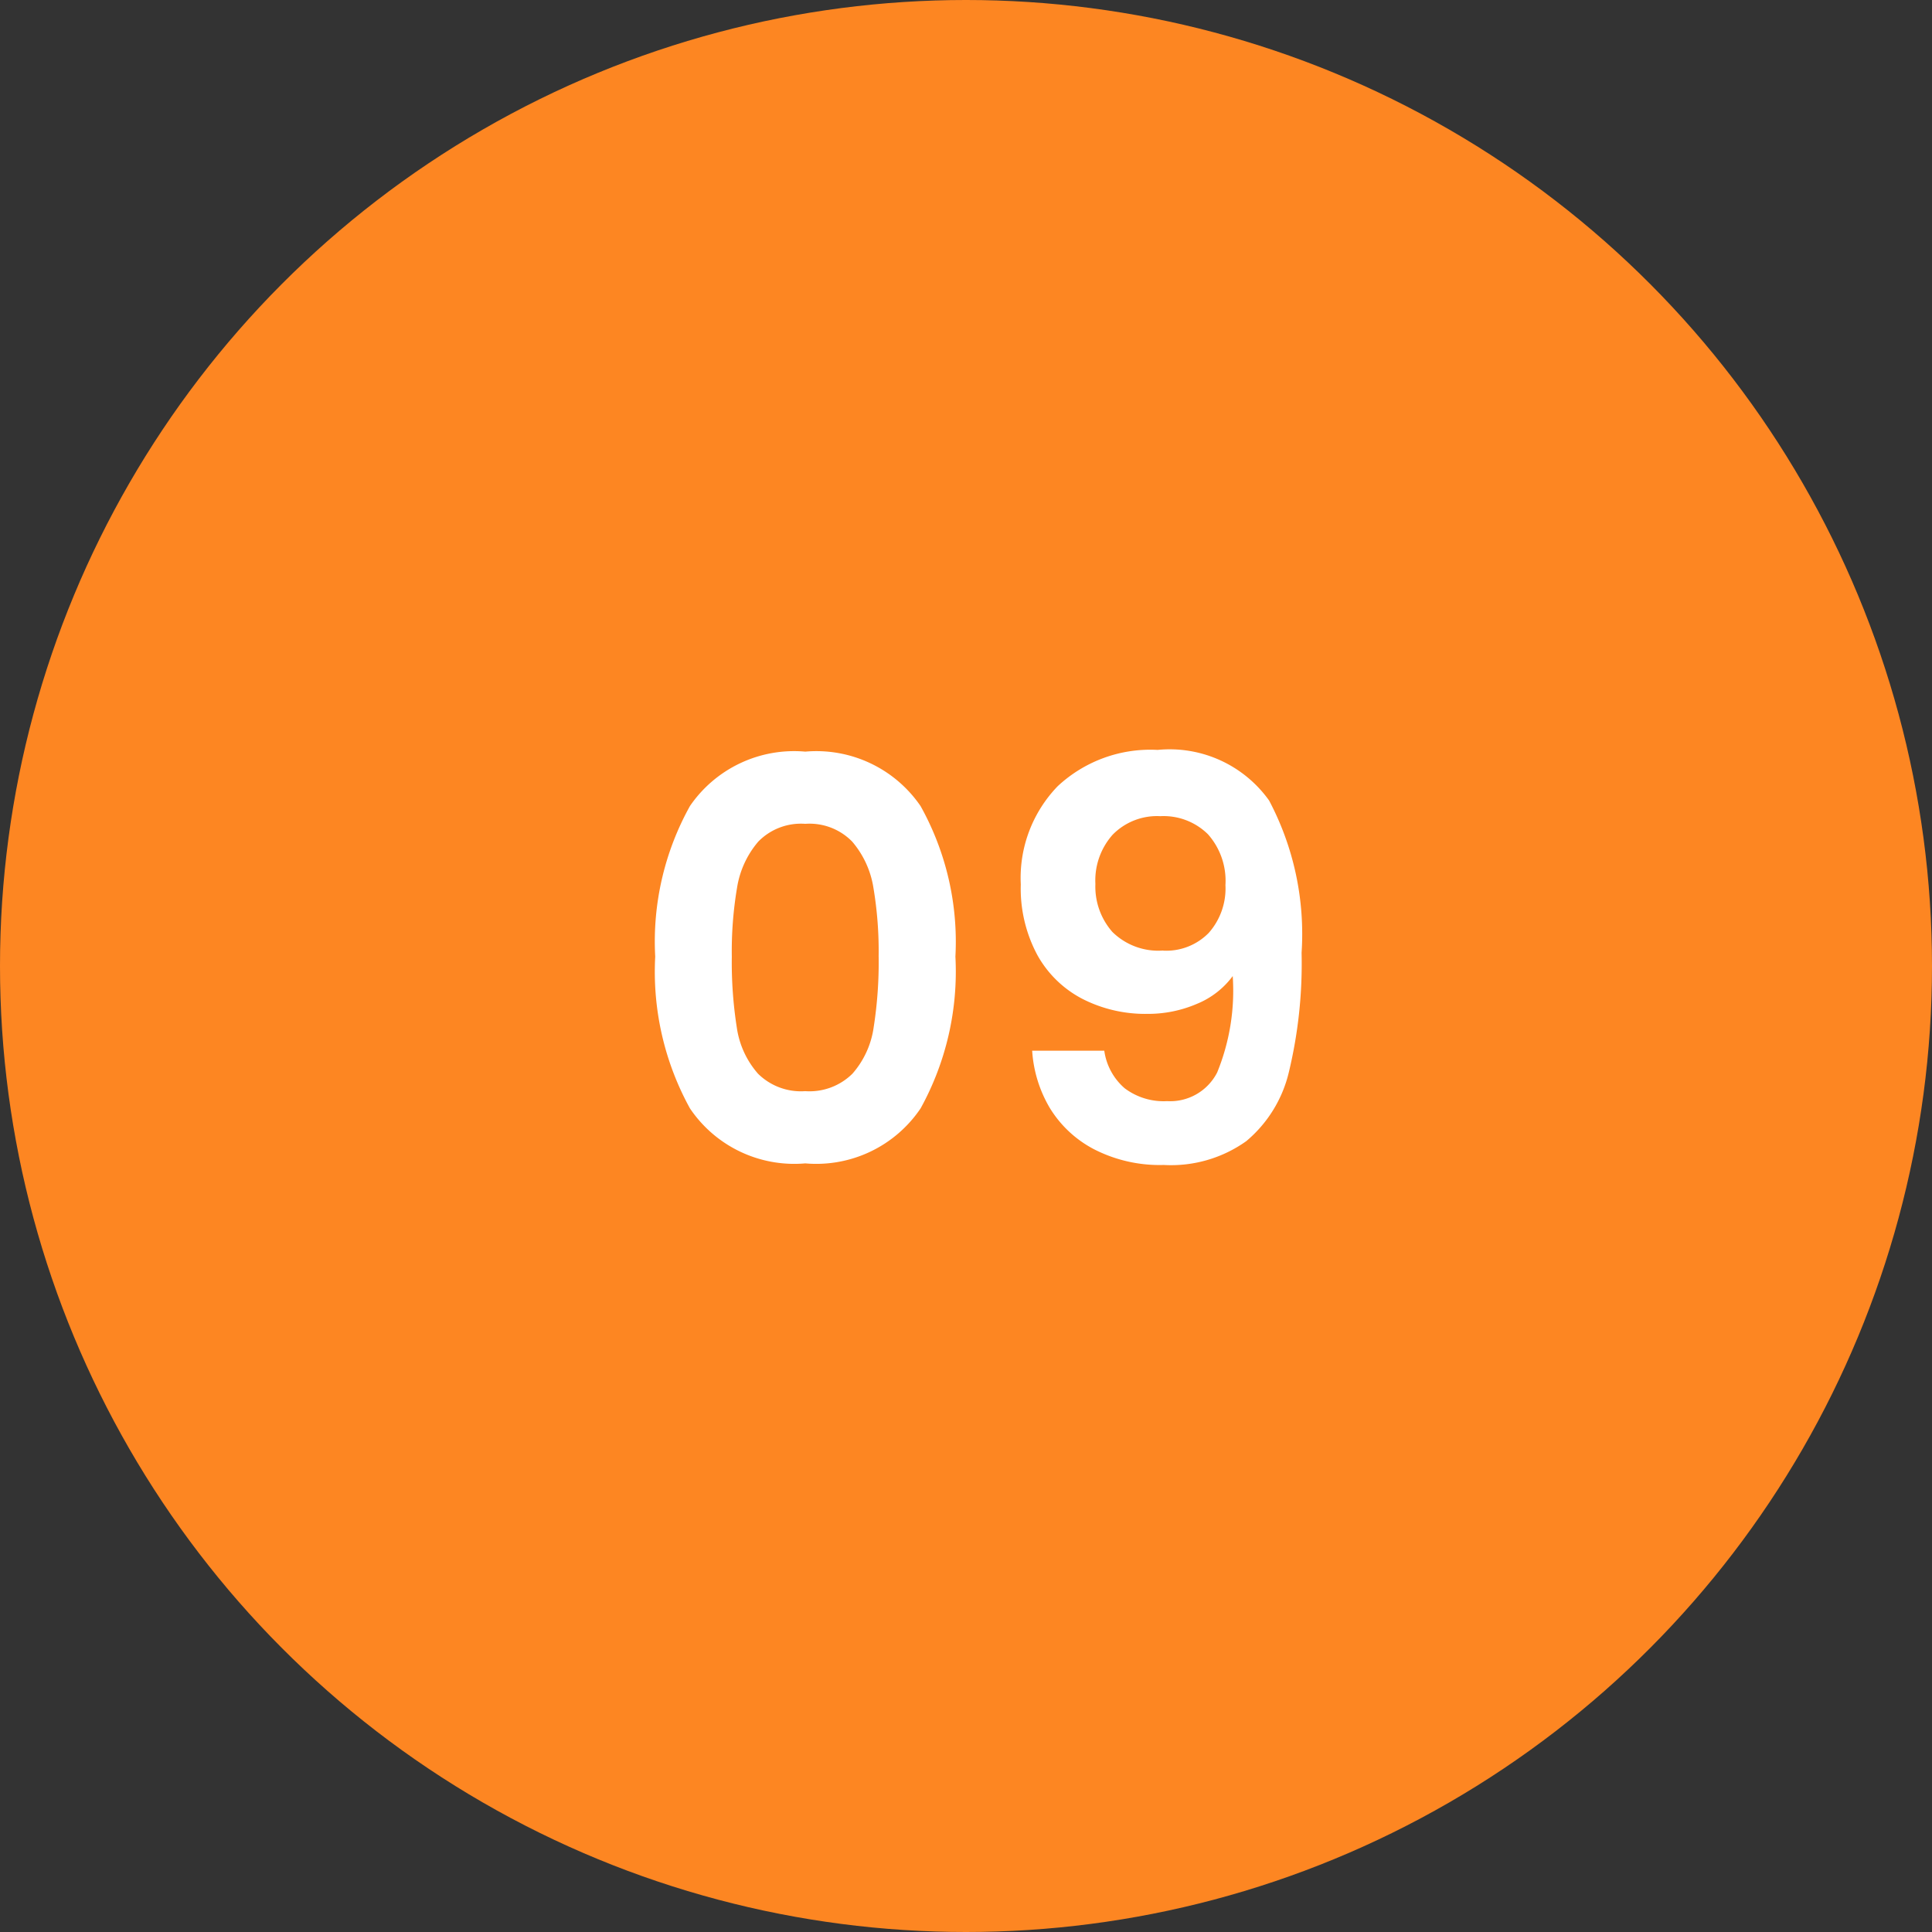
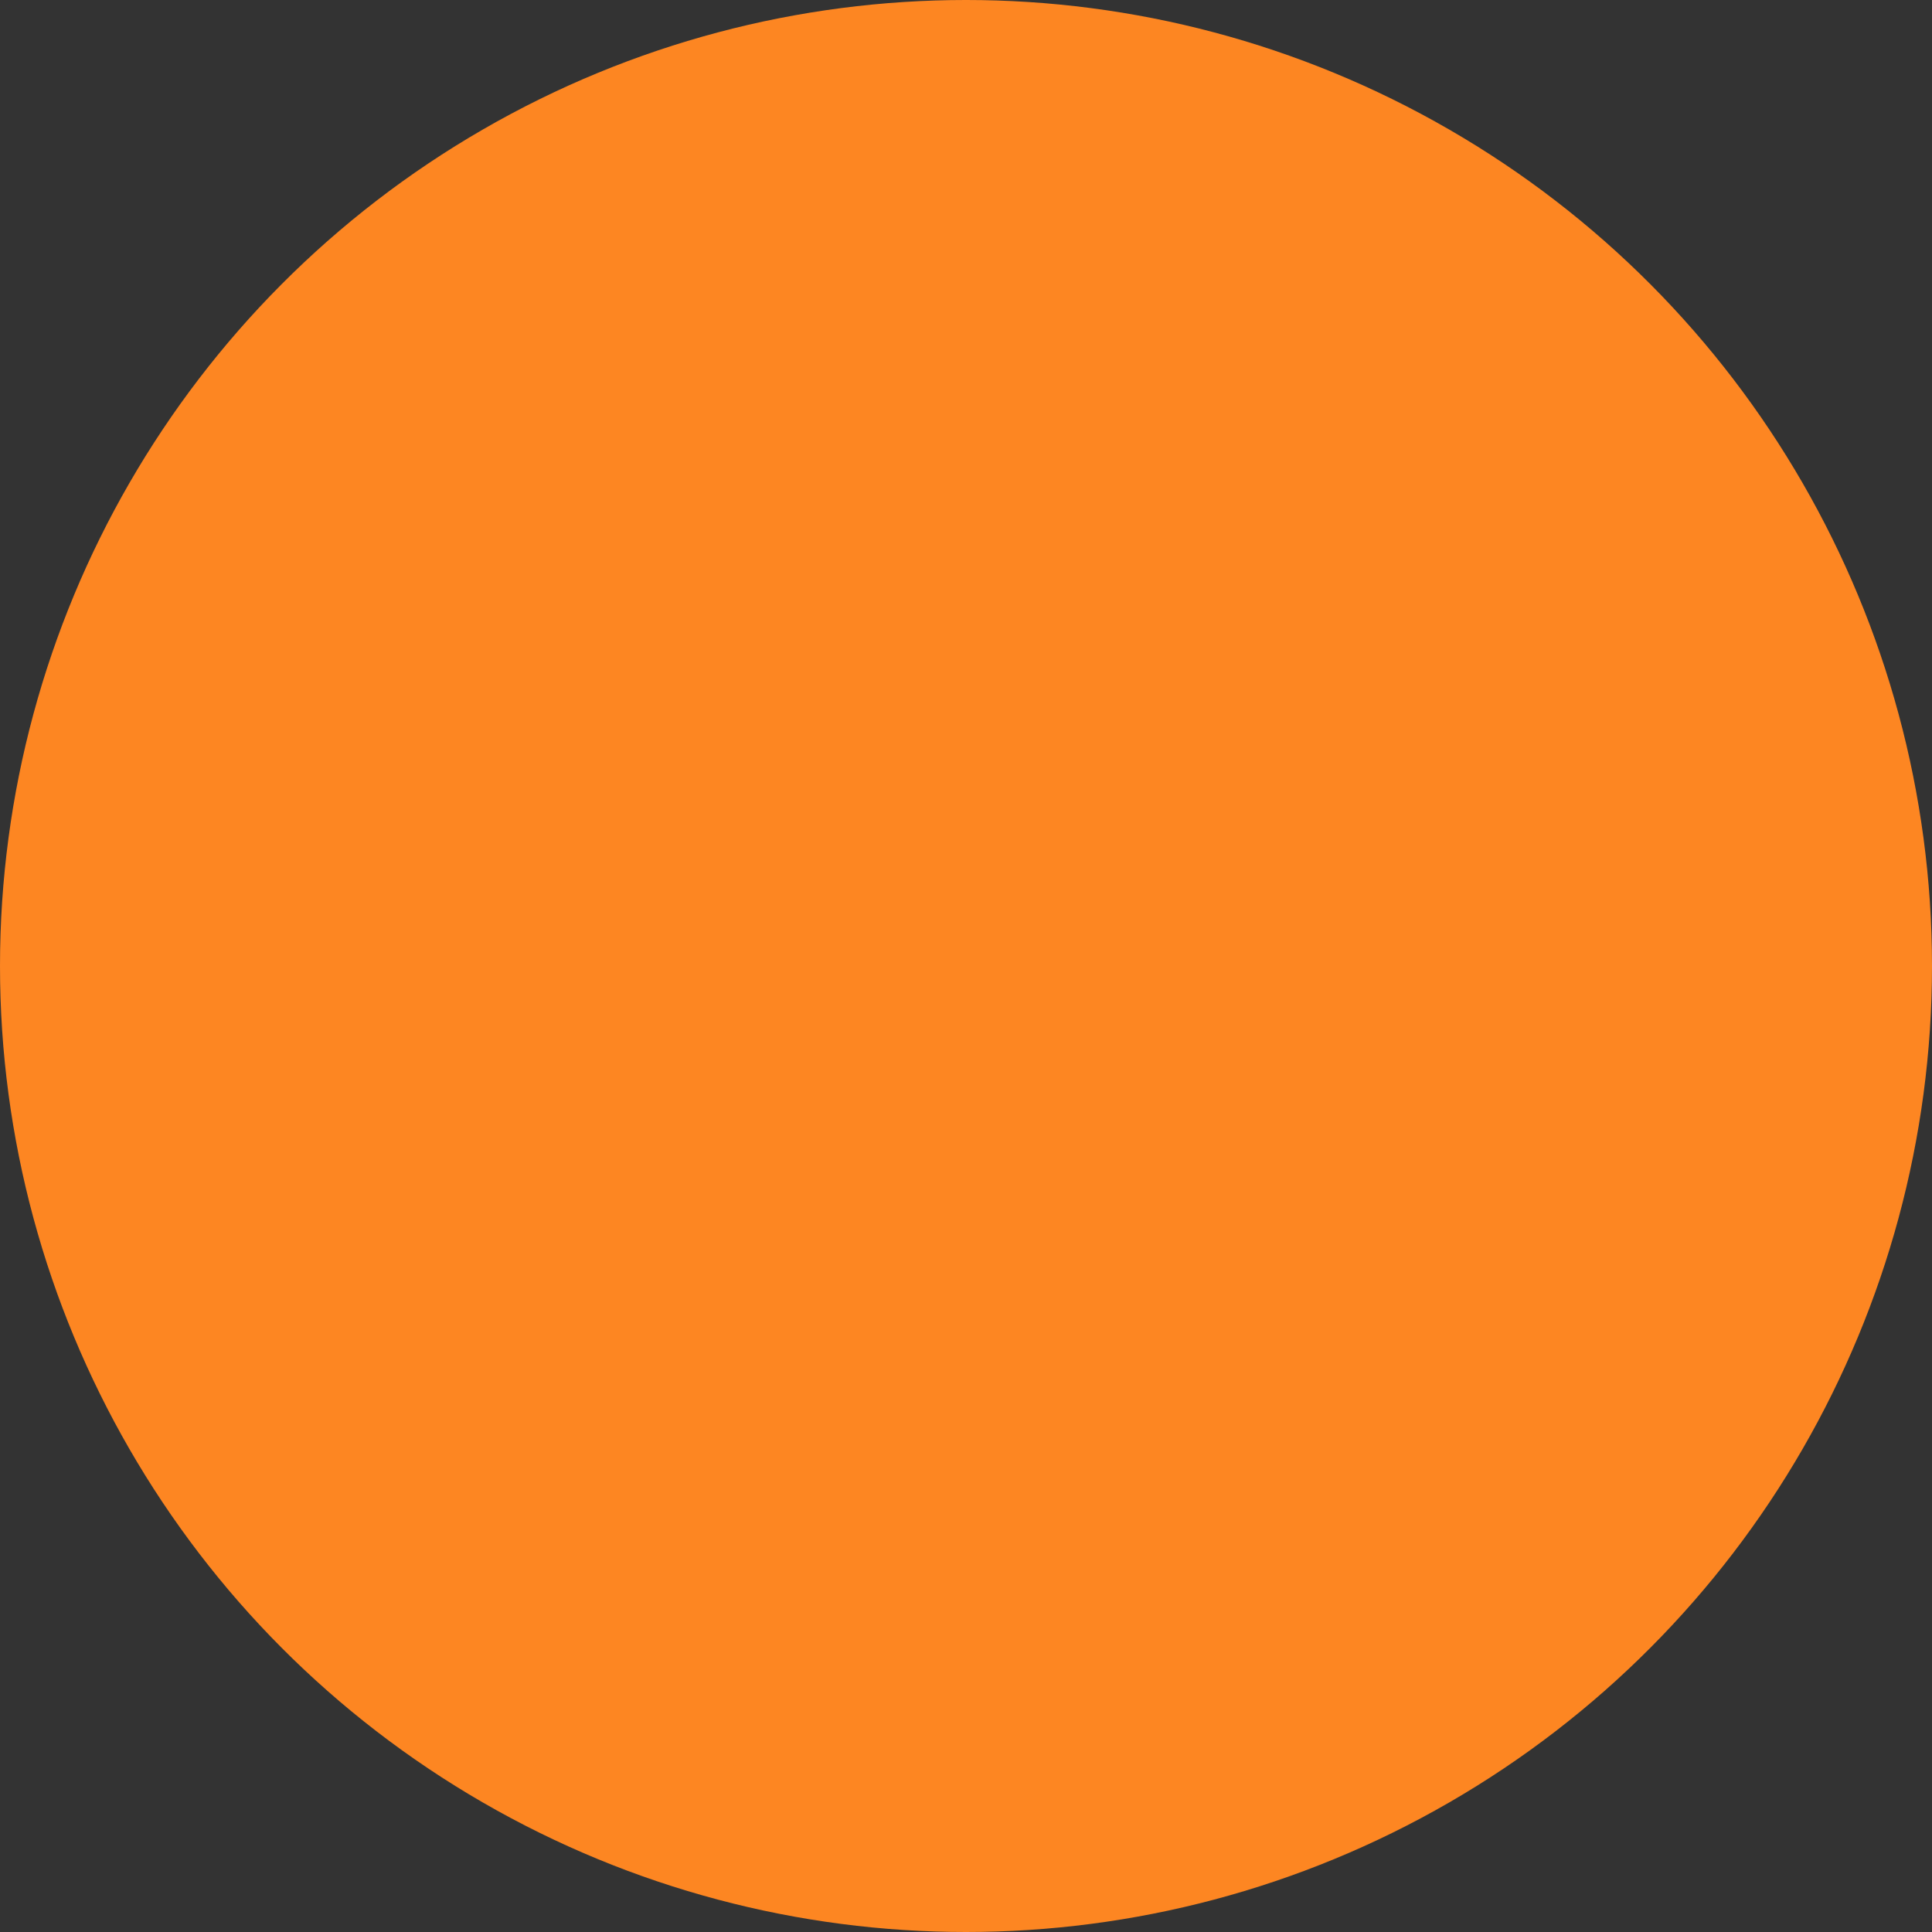
<svg xmlns="http://www.w3.org/2000/svg" width="73" height="73" viewBox="0 0 73 73">
  <rect x="0" y="0" width="73" height="73" fill="#333333" stroke="none" />
  <g id="icon-09" transform="translate(-3025 17208.131)">
    <circle id="Ellipse_428" data-name="Ellipse 428" cx="36.5" cy="36.5" r="36.5" transform="translate(3025 -17208.131)" fill="#fd8622" />
-     <path id="Tracé_9778" data-name="Tracé 9778" d="M-12.243-7.854a10.536,10.536,0,0,1,1.313-5.691A4.77,4.77,0,0,1-6.573-15.6a4.77,4.77,0,0,1,4.357,2.058A10.536,10.536,0,0,1-.9-7.854,10.7,10.7,0,0,1-2.215-2.121,4.754,4.754,0,0,1-6.573-.042a4.754,4.754,0,0,1-4.358-2.079A10.7,10.7,0,0,1-12.243-7.854Zm8.442,0A14.447,14.447,0,0,0-4-10.469,3.523,3.523,0,0,0-4.8-12.2a2.253,2.253,0,0,0-1.774-.672,2.253,2.253,0,0,0-1.775.672,3.523,3.523,0,0,0-.8,1.732,14.448,14.448,0,0,0-.2,2.615,15.917,15.917,0,0,0,.189,2.678,3.361,3.361,0,0,0,.8,1.743,2.306,2.306,0,0,0,1.785.661,2.306,2.306,0,0,0,1.785-.661,3.361,3.361,0,0,0,.8-1.743A15.917,15.917,0,0,0-3.8-7.854ZM4.725-4.3a2.292,2.292,0,0,0,.767,1.417A2.447,2.447,0,0,0,7.1-2.394a1.994,1.994,0,0,0,1.89-1.082,8.165,8.165,0,0,0,.588-3.643,3.177,3.177,0,0,1-1.354,1.05,4.672,4.672,0,0,1-1.88.378,5.223,5.223,0,0,1-2.426-.557A4.11,4.11,0,0,1,2.2-7.907a5.317,5.317,0,0,1-.63-2.678A4.987,4.987,0,0,1,2.961-14.29a5.13,5.13,0,0,1,3.78-1.375,4.617,4.617,0,0,1,4.211,1.911A10.786,10.786,0,0,1,12.18-8a17.52,17.52,0,0,1-.472,4.473A4.864,4.864,0,0,1,10.09-.882a4.9,4.9,0,0,1-3.118.9,5.434,5.434,0,0,1-2.646-.6A4.27,4.27,0,0,1,2.657-2.152,4.847,4.847,0,0,1,2-4.3Zm2.226-3.78a2.246,2.246,0,0,0,1.722-.672,2.534,2.534,0,0,0,.63-1.806,2.647,2.647,0,0,0-.662-1.921,2.384,2.384,0,0,0-1.8-.682,2.346,2.346,0,0,0-1.8.7A2.6,2.6,0,0,0,4.389-10.6,2.594,2.594,0,0,0,5.03-8.788,2.47,2.47,0,0,0,6.951-8.085Z" transform="translate(3062 -17164.131)" fill="#fff" />
  </g>
</svg>